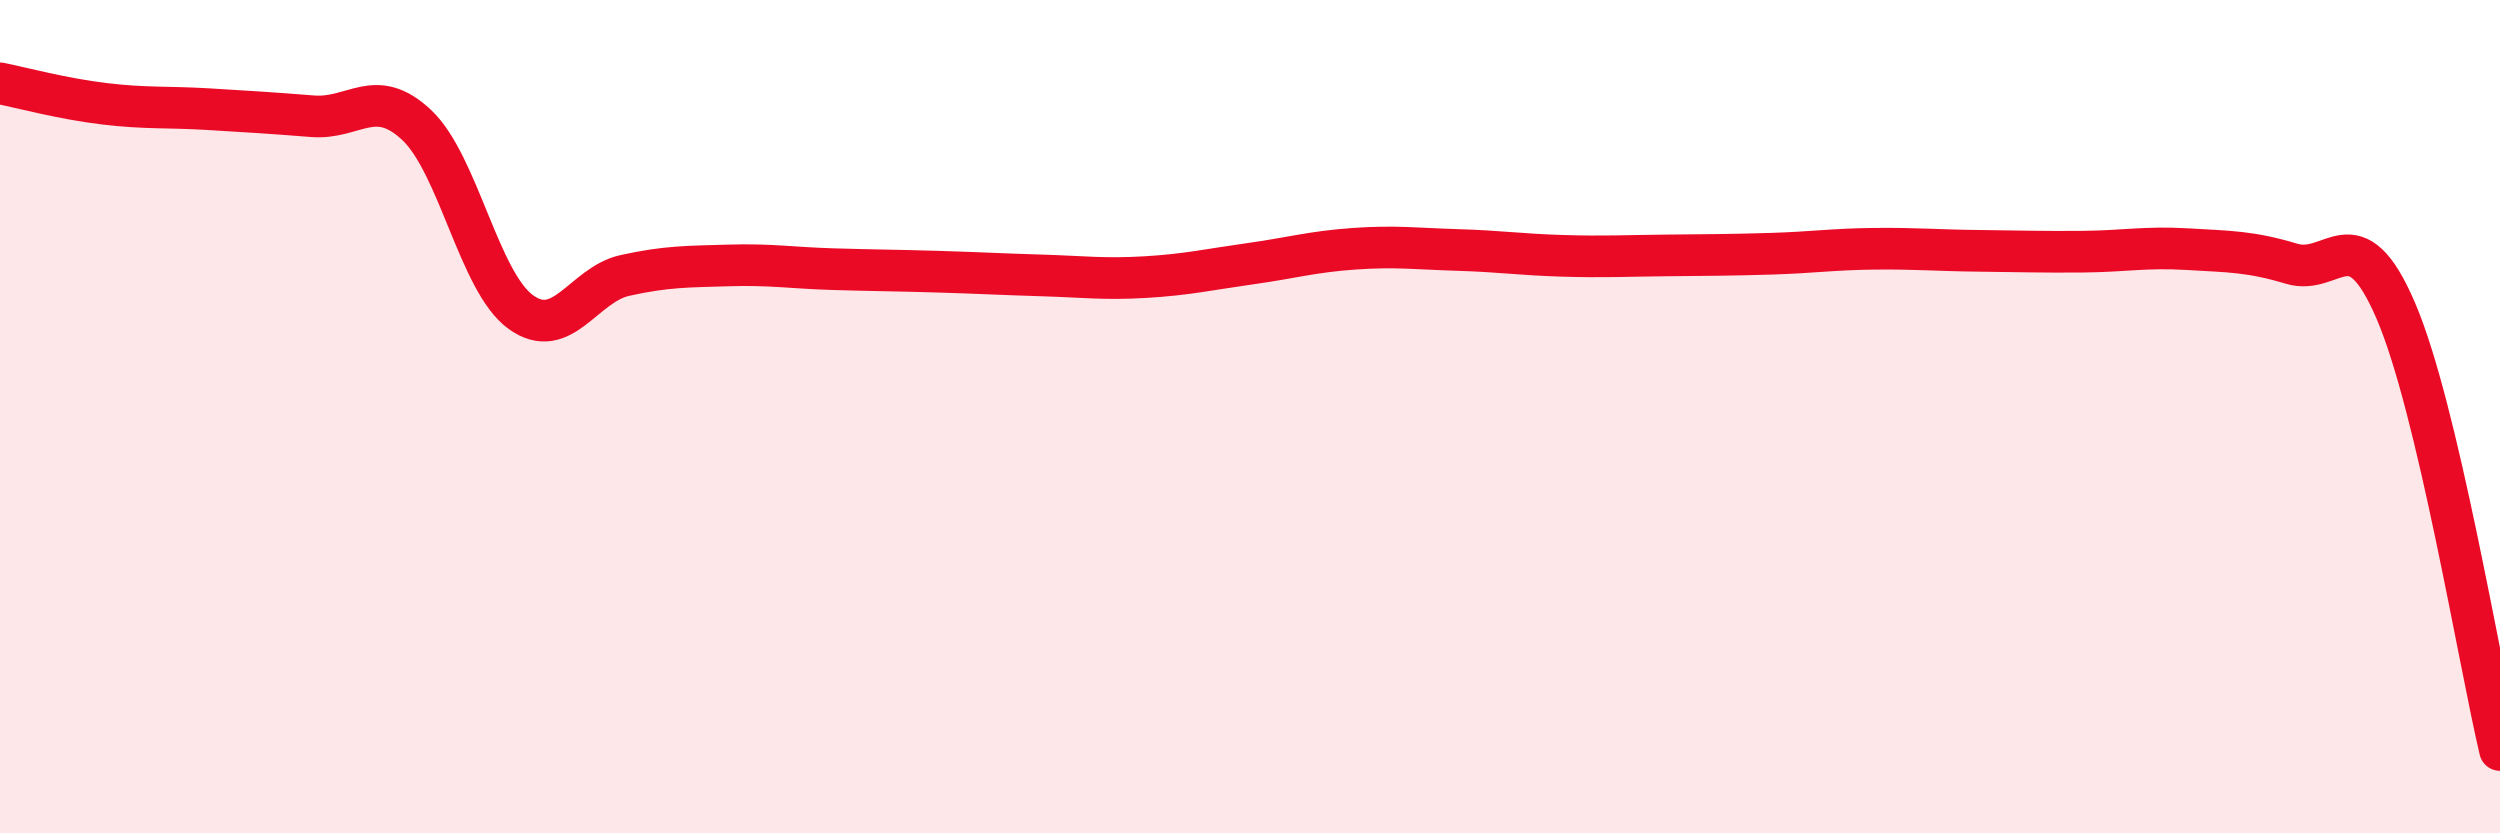
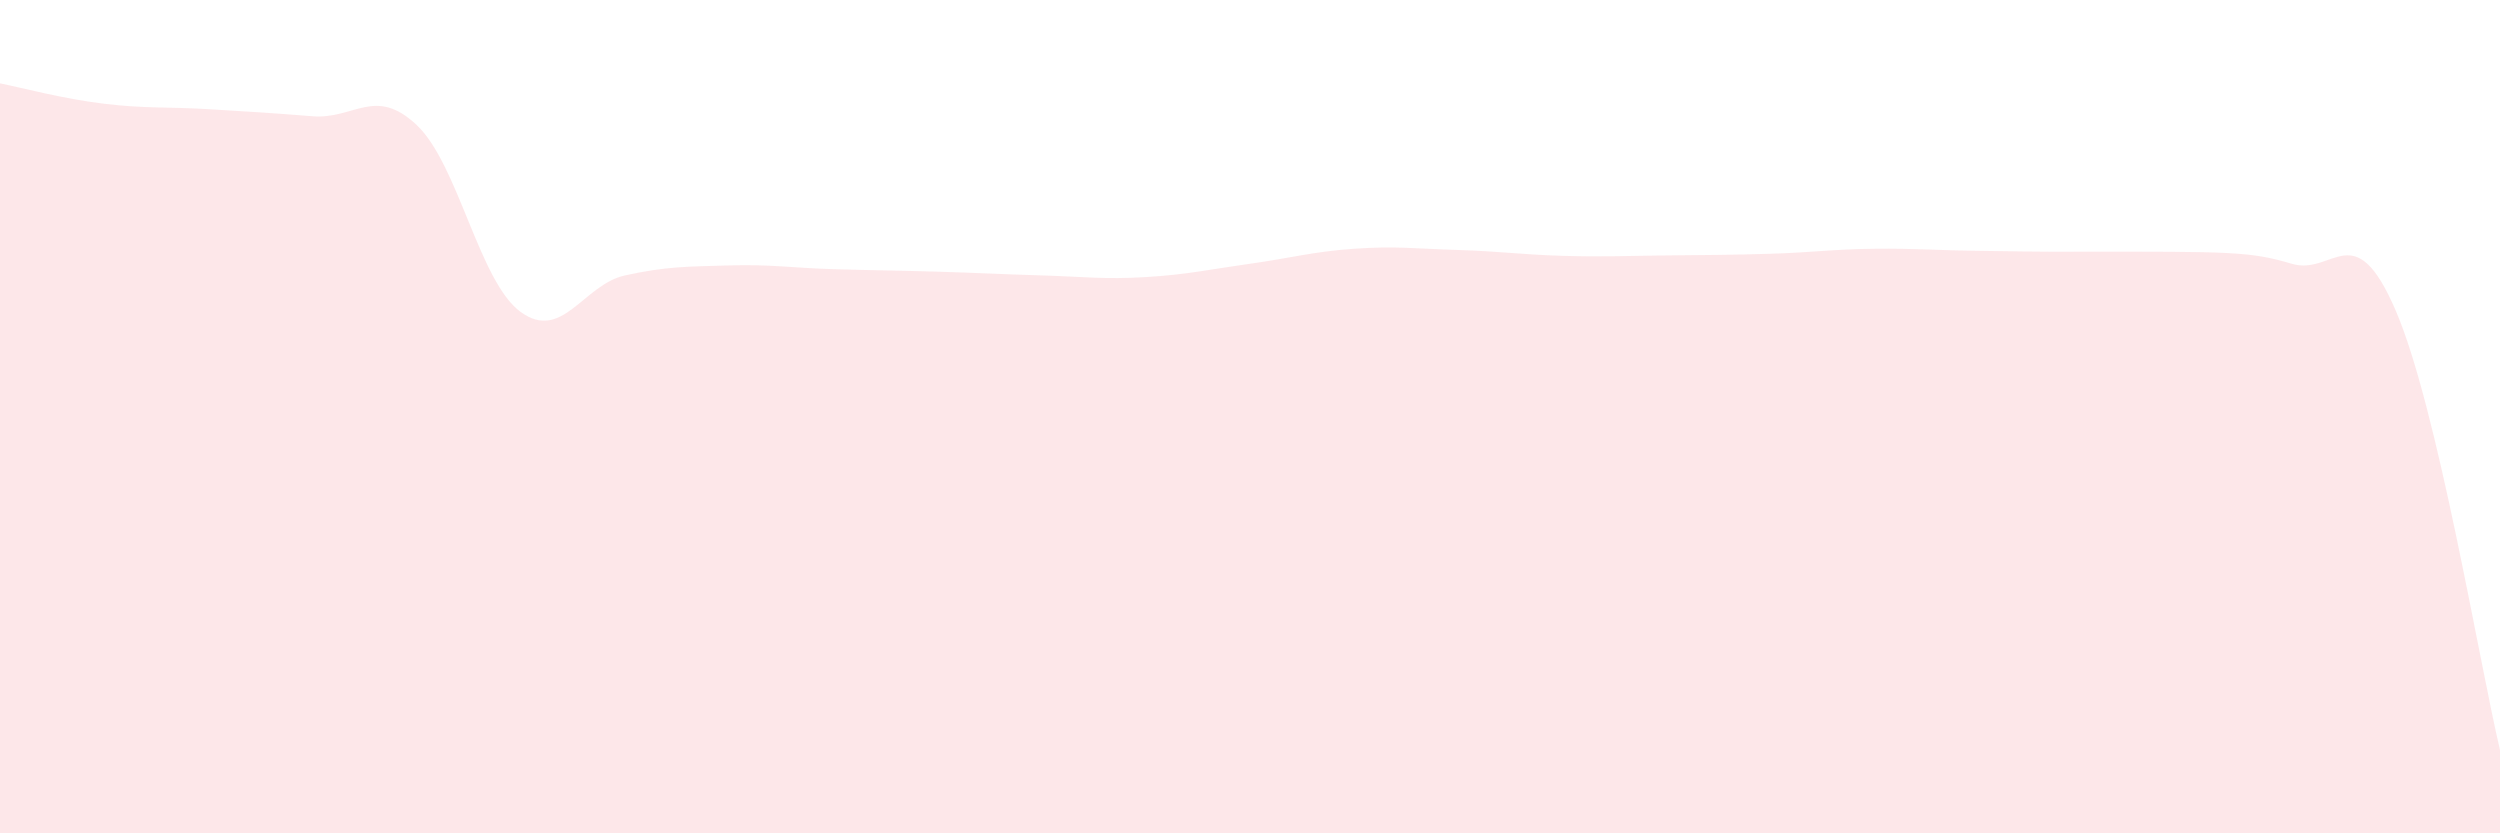
<svg xmlns="http://www.w3.org/2000/svg" width="60" height="20" viewBox="0 0 60 20">
-   <path d="M 0,2 C 0.5,2.1 1.5,2.37 2.5,2.49 C 3.5,2.61 4,2.56 5,2.62 C 6,2.68 6.5,2.71 7.5,2.79 C 8.5,2.87 9,2.06 10,3 C 11,3.94 11.5,6.77 12.5,7.49 C 13.5,8.21 14,6.83 15,6.61 C 16,6.39 16.5,6.4 17.5,6.37 C 18.5,6.34 19,6.43 20,6.46 C 21,6.49 21.5,6.49 22.5,6.52 C 23.5,6.55 24,6.58 25,6.61 C 26,6.64 26.5,6.71 27.5,6.65 C 28.5,6.59 29,6.47 30,6.33 C 31,6.19 31.5,6.04 32.5,5.97 C 33.5,5.9 34,5.97 35,6 C 36,6.03 36.5,6.11 37.5,6.14 C 38.5,6.17 39,6.14 40,6.13 C 41,6.12 41.5,6.12 42.5,6.09 C 43.5,6.06 44,5.98 45,5.97 C 46,5.96 46.5,6.01 47.5,6.02 C 48.5,6.03 49,6.05 50,6.04 C 51,6.03 51.5,5.92 52.5,5.98 C 53.5,6.04 54,6.03 55,6.33 C 56,6.63 56.5,5.13 57.5,7.46 C 58.5,9.79 59.5,15.89 60,18L60 20L0 20Z" fill="#EB0A25" opacity="0.1" stroke-linecap="round" stroke-linejoin="round" />
-   <path d="M 0,2 C 0.5,2.1 1.5,2.37 2.5,2.49 C 3.5,2.61 4,2.56 5,2.62 C 6,2.68 6.5,2.71 7.5,2.79 C 8.5,2.87 9,2.06 10,3 C 11,3.94 11.5,6.77 12.5,7.49 C 13.5,8.21 14,6.83 15,6.61 C 16,6.39 16.5,6.4 17.5,6.37 C 18.5,6.34 19,6.43 20,6.46 C 21,6.49 21.5,6.49 22.5,6.52 C 23.5,6.55 24,6.58 25,6.61 C 26,6.64 26.5,6.71 27.5,6.65 C 28.5,6.59 29,6.47 30,6.33 C 31,6.19 31.5,6.04 32.5,5.97 C 33.5,5.9 34,5.97 35,6 C 36,6.03 36.5,6.11 37.5,6.14 C 38.5,6.17 39,6.14 40,6.13 C 41,6.12 41.5,6.12 42.5,6.09 C 43.5,6.06 44,5.98 45,5.97 C 46,5.96 46.5,6.01 47.5,6.02 C 48.5,6.03 49,6.05 50,6.04 C 51,6.03 51.5,5.92 52.5,5.98 C 53.5,6.04 54,6.03 55,6.33 C 56,6.63 56.5,5.13 57.5,7.46 C 58.5,9.79 59.5,15.89 60,18" stroke="#EB0A25" stroke-width="1" fill="none" stroke-linecap="round" stroke-linejoin="round" />
+   <path d="M 0,2 C 0.5,2.1 1.5,2.37 2.5,2.49 C 3.5,2.61 4,2.56 5,2.62 C 6,2.68 6.5,2.71 7.5,2.79 C 8.5,2.87 9,2.06 10,3 C 11,3.94 11.5,6.77 12.5,7.49 C 13.5,8.21 14,6.83 15,6.61 C 16,6.39 16.5,6.4 17.5,6.37 C 18.5,6.34 19,6.43 20,6.46 C 21,6.49 21.5,6.49 22.5,6.52 C 23.5,6.55 24,6.58 25,6.61 C 26,6.64 26.5,6.71 27.5,6.65 C 28.5,6.59 29,6.47 30,6.33 C 31,6.19 31.5,6.04 32.5,5.97 C 33.5,5.9 34,5.97 35,6 C 36,6.03 36.5,6.11 37.5,6.14 C 38.5,6.17 39,6.14 40,6.13 C 41,6.12 41.5,6.12 42.5,6.09 C 43.5,6.06 44,5.98 45,5.97 C 46,5.96 46.5,6.01 47.5,6.02 C 48.5,6.03 49,6.05 50,6.04 C 53.5,6.04 54,6.03 55,6.33 C 56,6.63 56.5,5.13 57.5,7.46 C 58.5,9.79 59.5,15.89 60,18L60 20L0 20Z" fill="#EB0A25" opacity="0.1" stroke-linecap="round" stroke-linejoin="round" />
</svg>